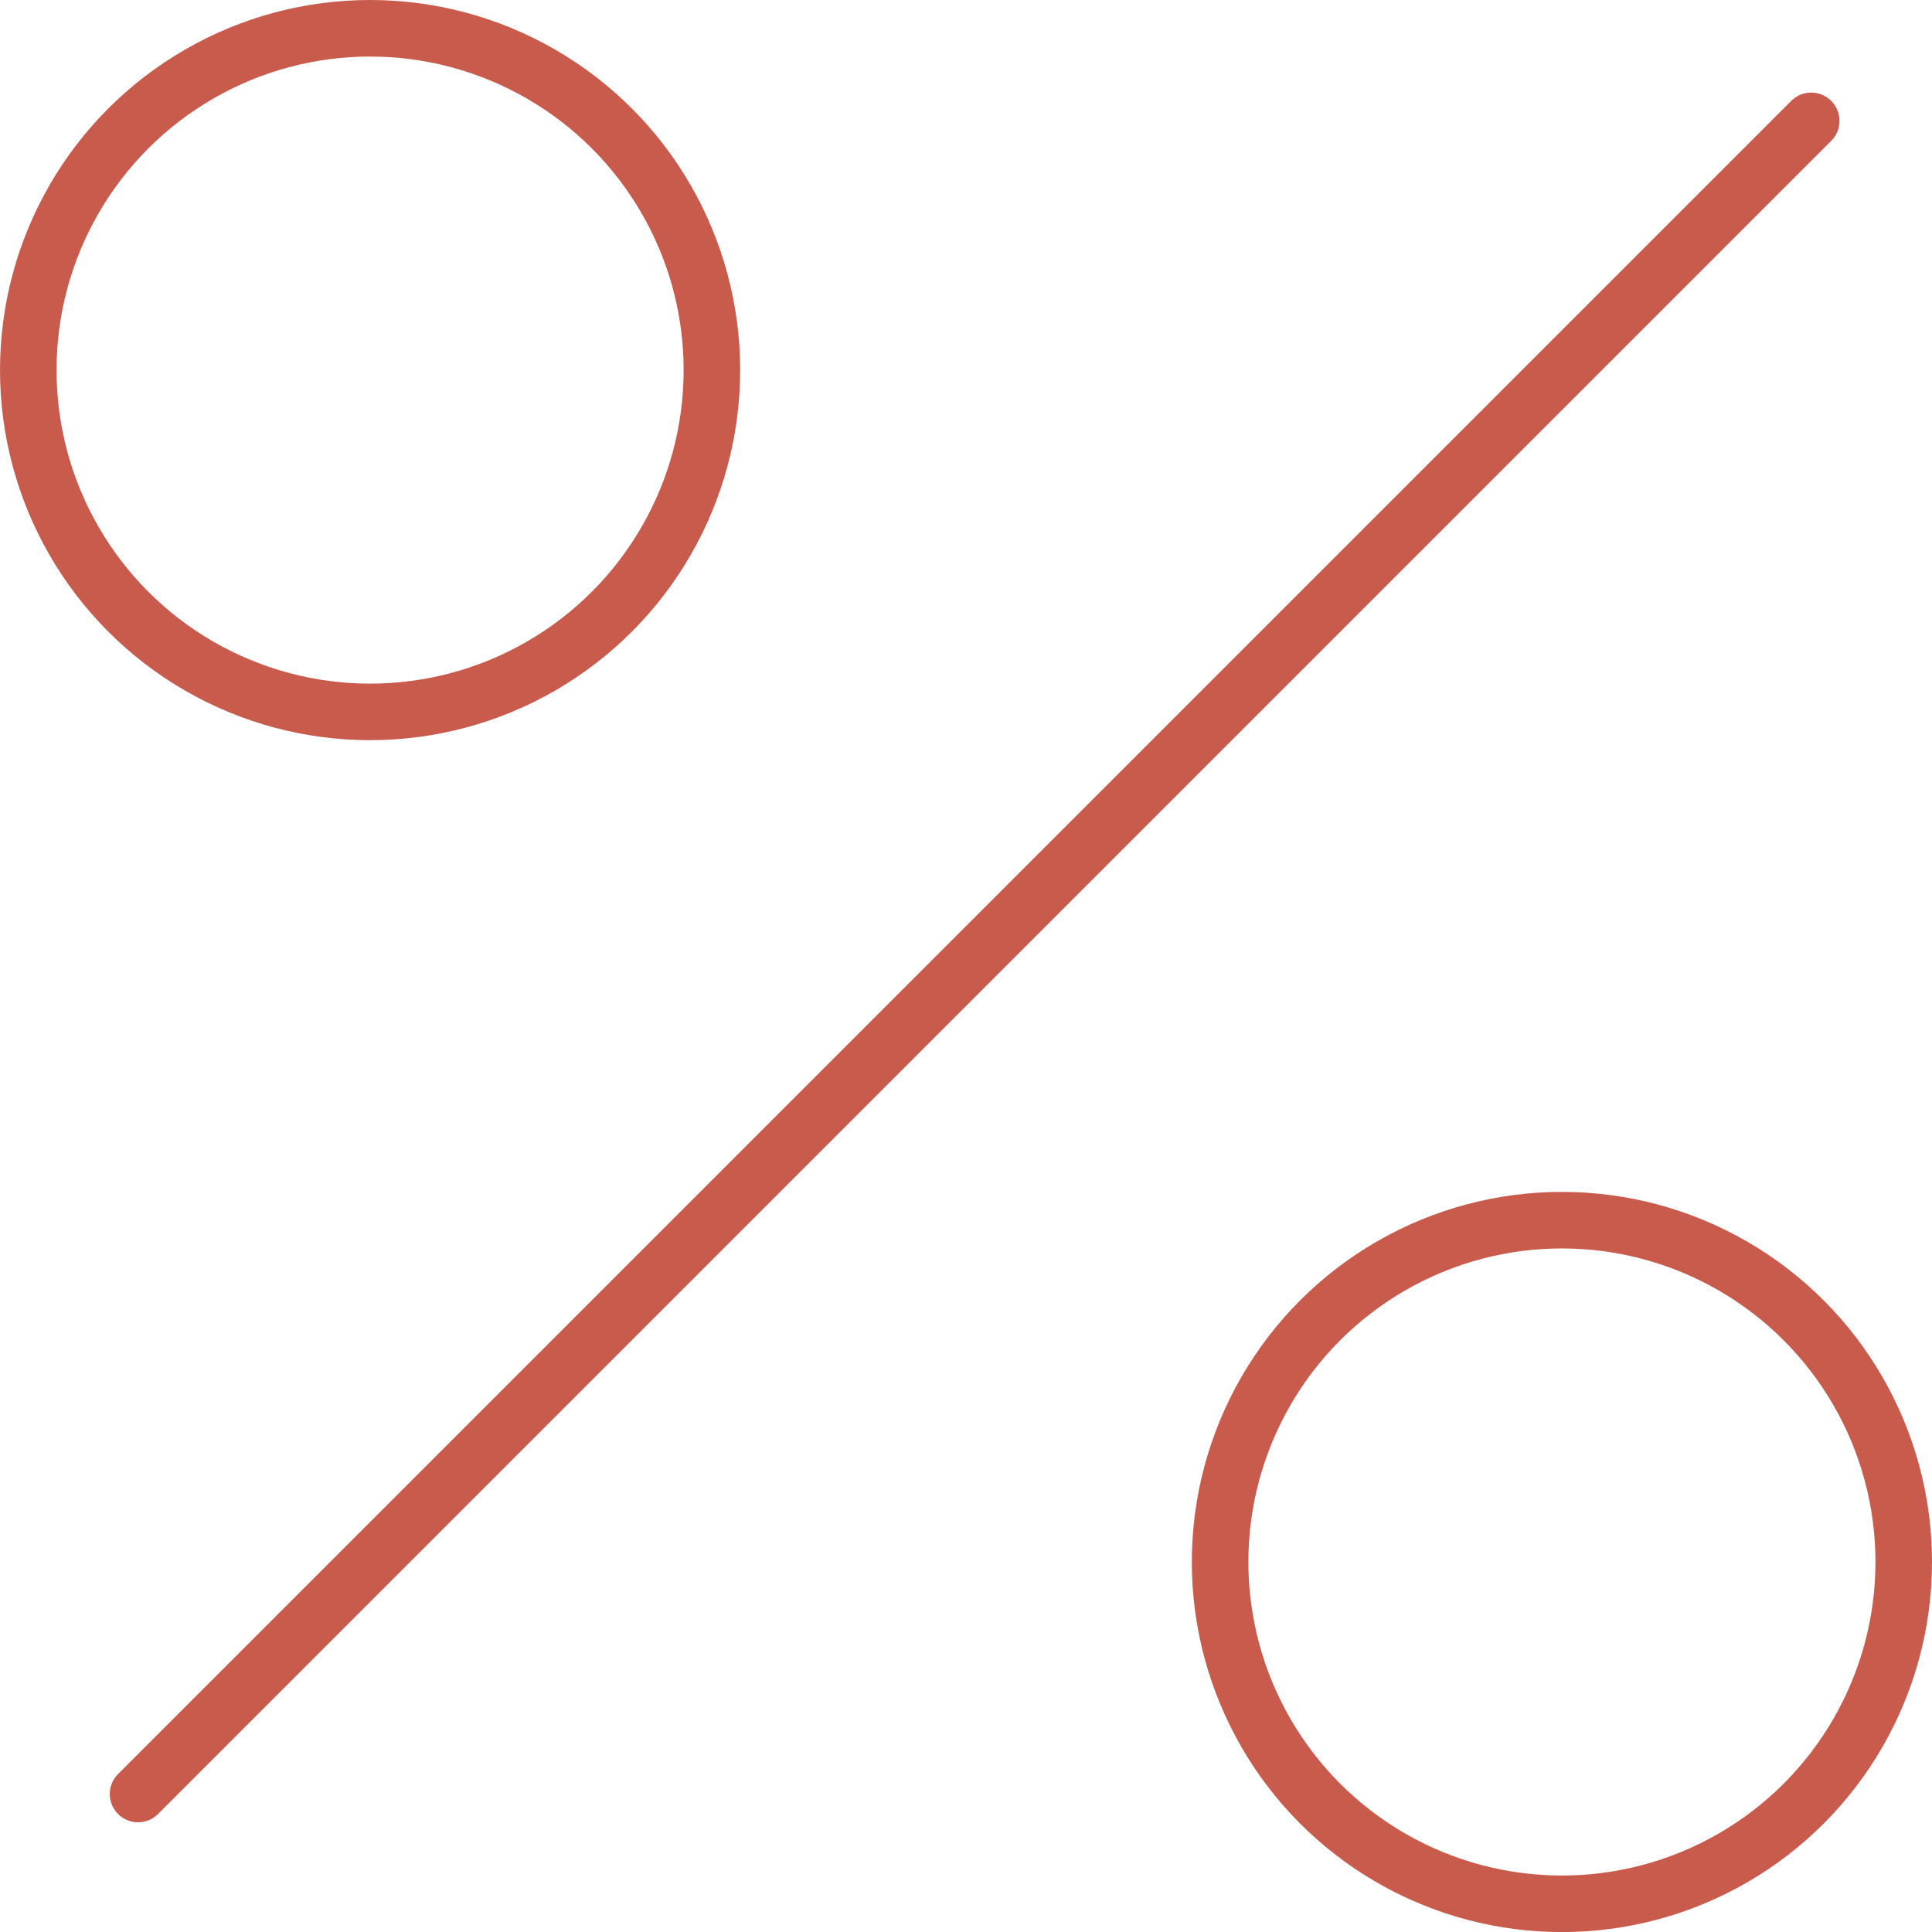
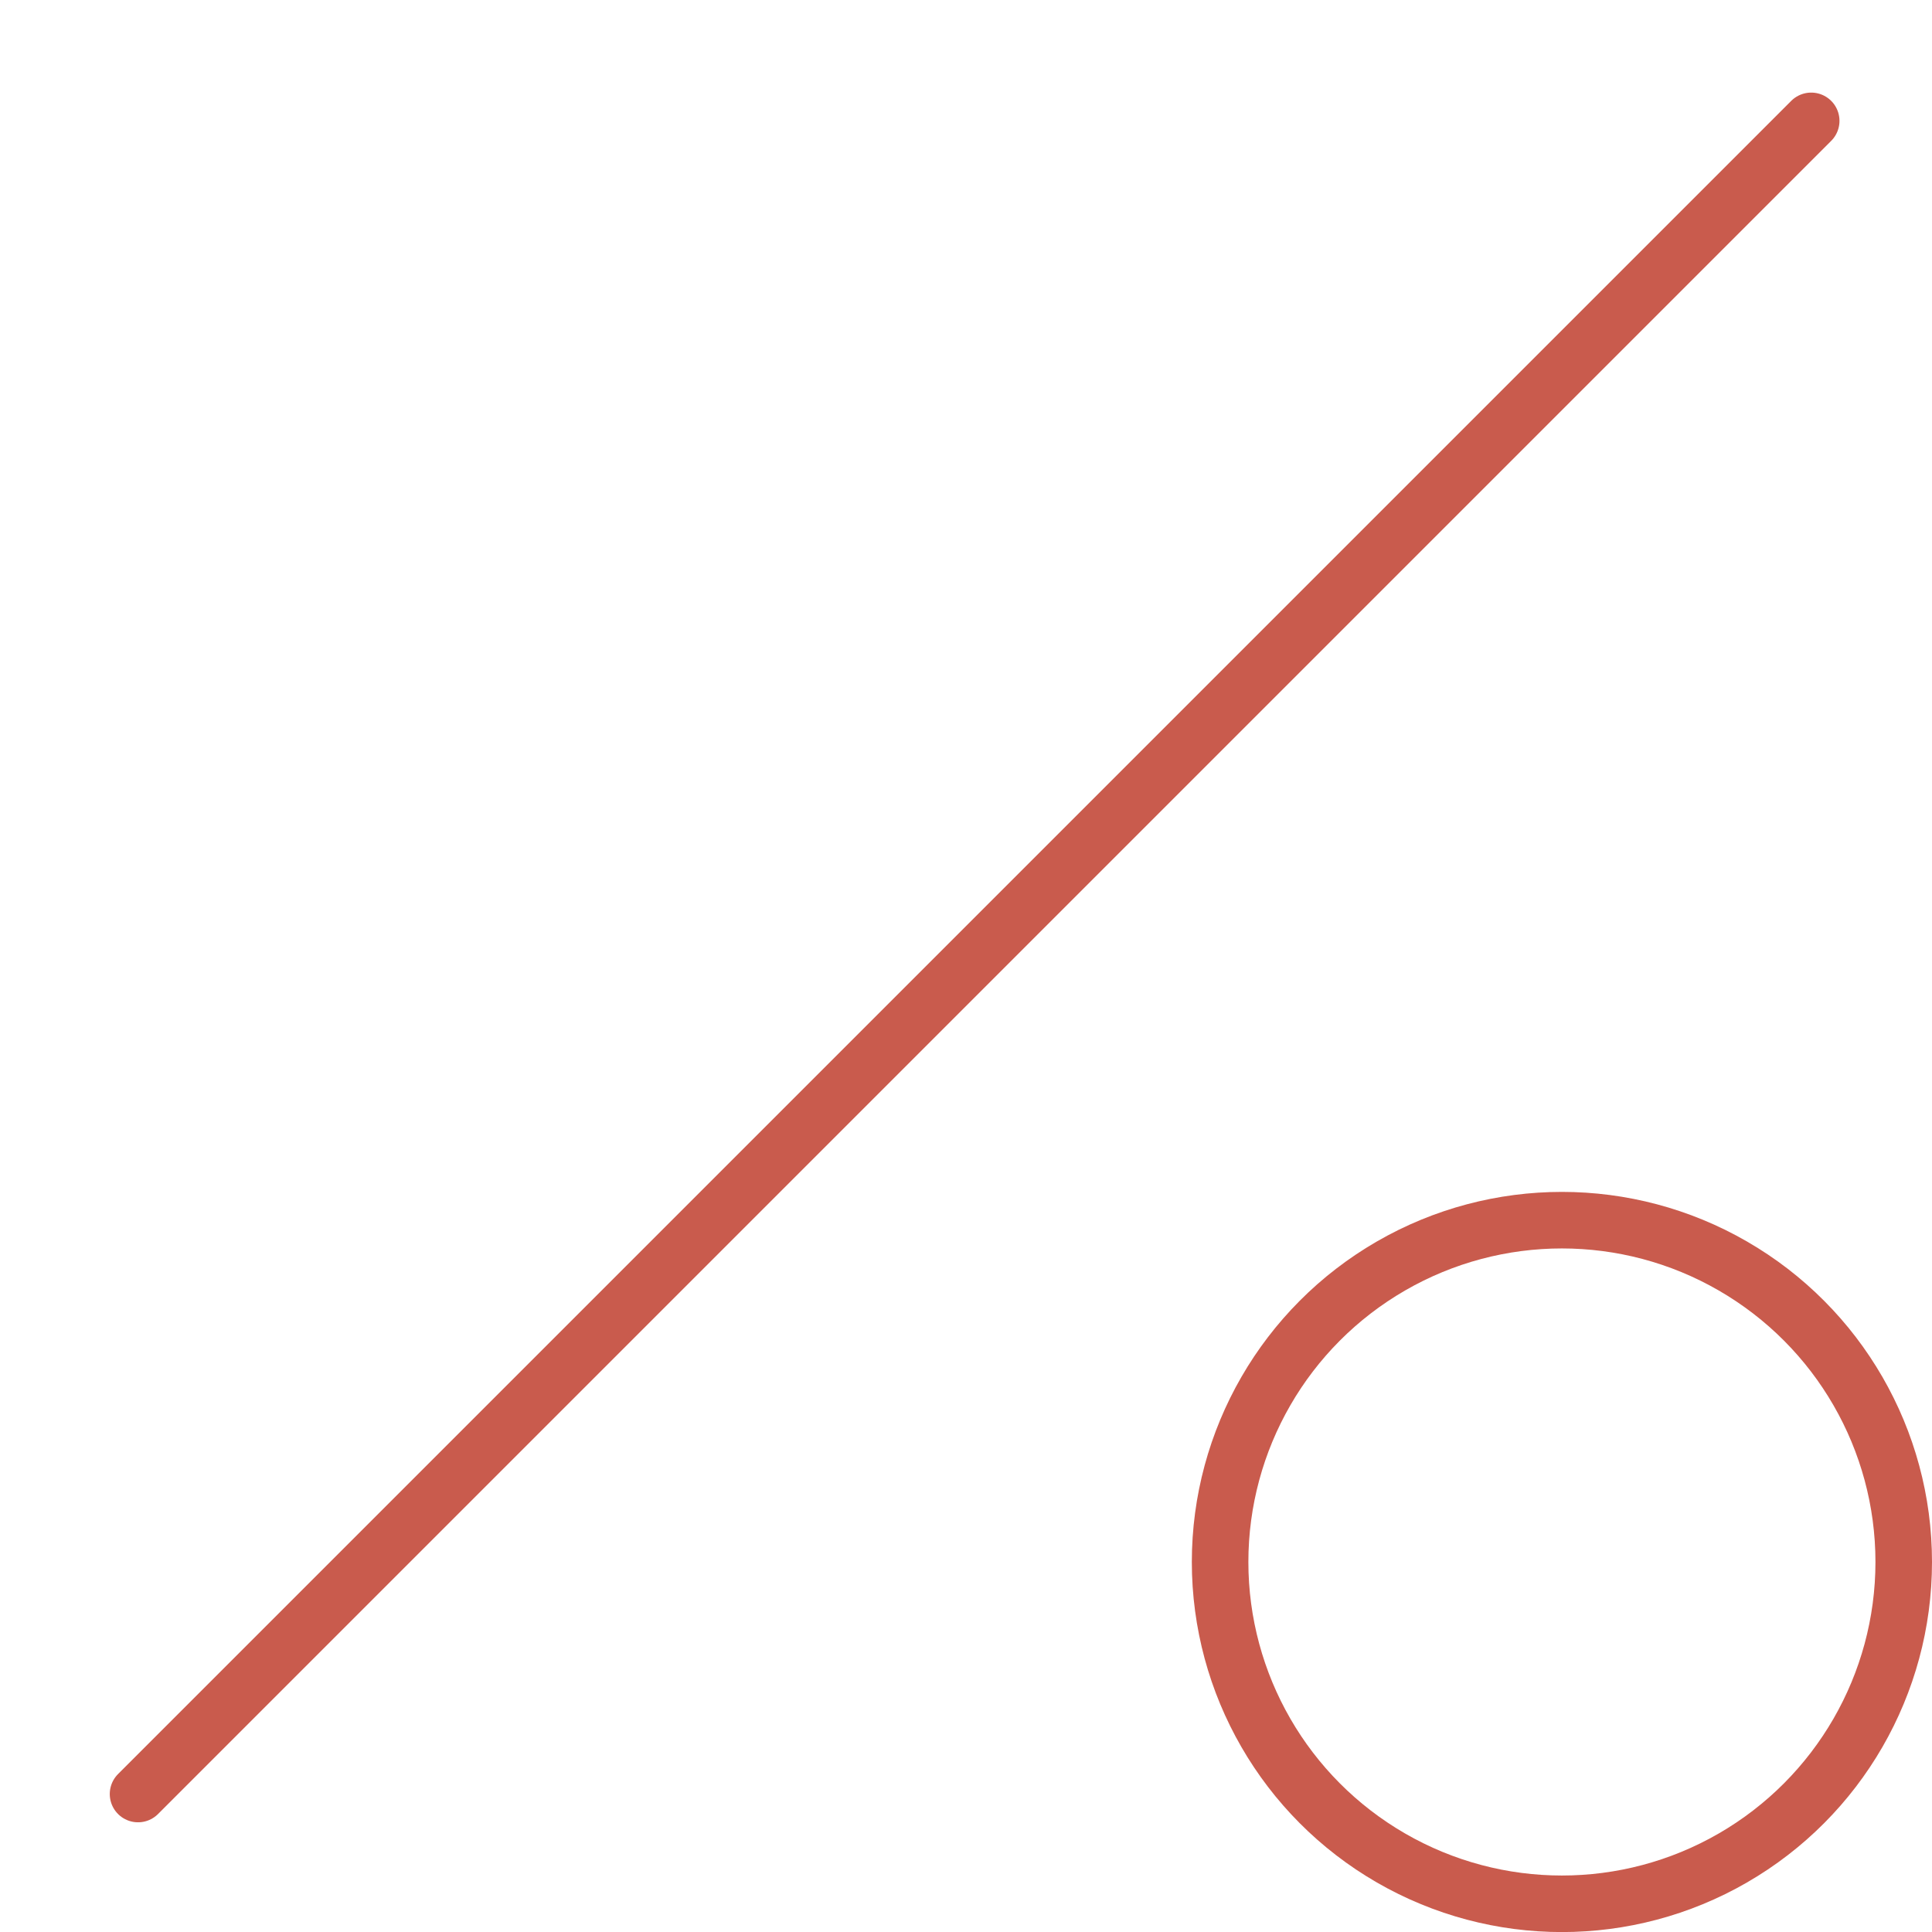
<svg xmlns="http://www.w3.org/2000/svg" viewBox="0 0 273.34 273.35">
  <defs>
    <style>.cls-1{fill:none;stroke:#c95b4d;stroke-linecap:round;stroke-linejoin:round;stroke-width:8px;}</style>
  </defs>
  <title>Ресурс 242</title>
  <g id="Слой_2" data-name="Слой 2">
    <g id="Слой_1-2" data-name="Слой 1">
      <g id="квест">
        <line class="cls-1" x1="19.53" y1="253.82" x2="256.25" y2="17.1" />
        <circle class="cls-1" cx="220.98" cy="220.99" r="48.36" />
-         <circle class="cls-1" cx="52.36" cy="52.36" r="48.36" />
      </g>
    </g>
  </g>
</svg>